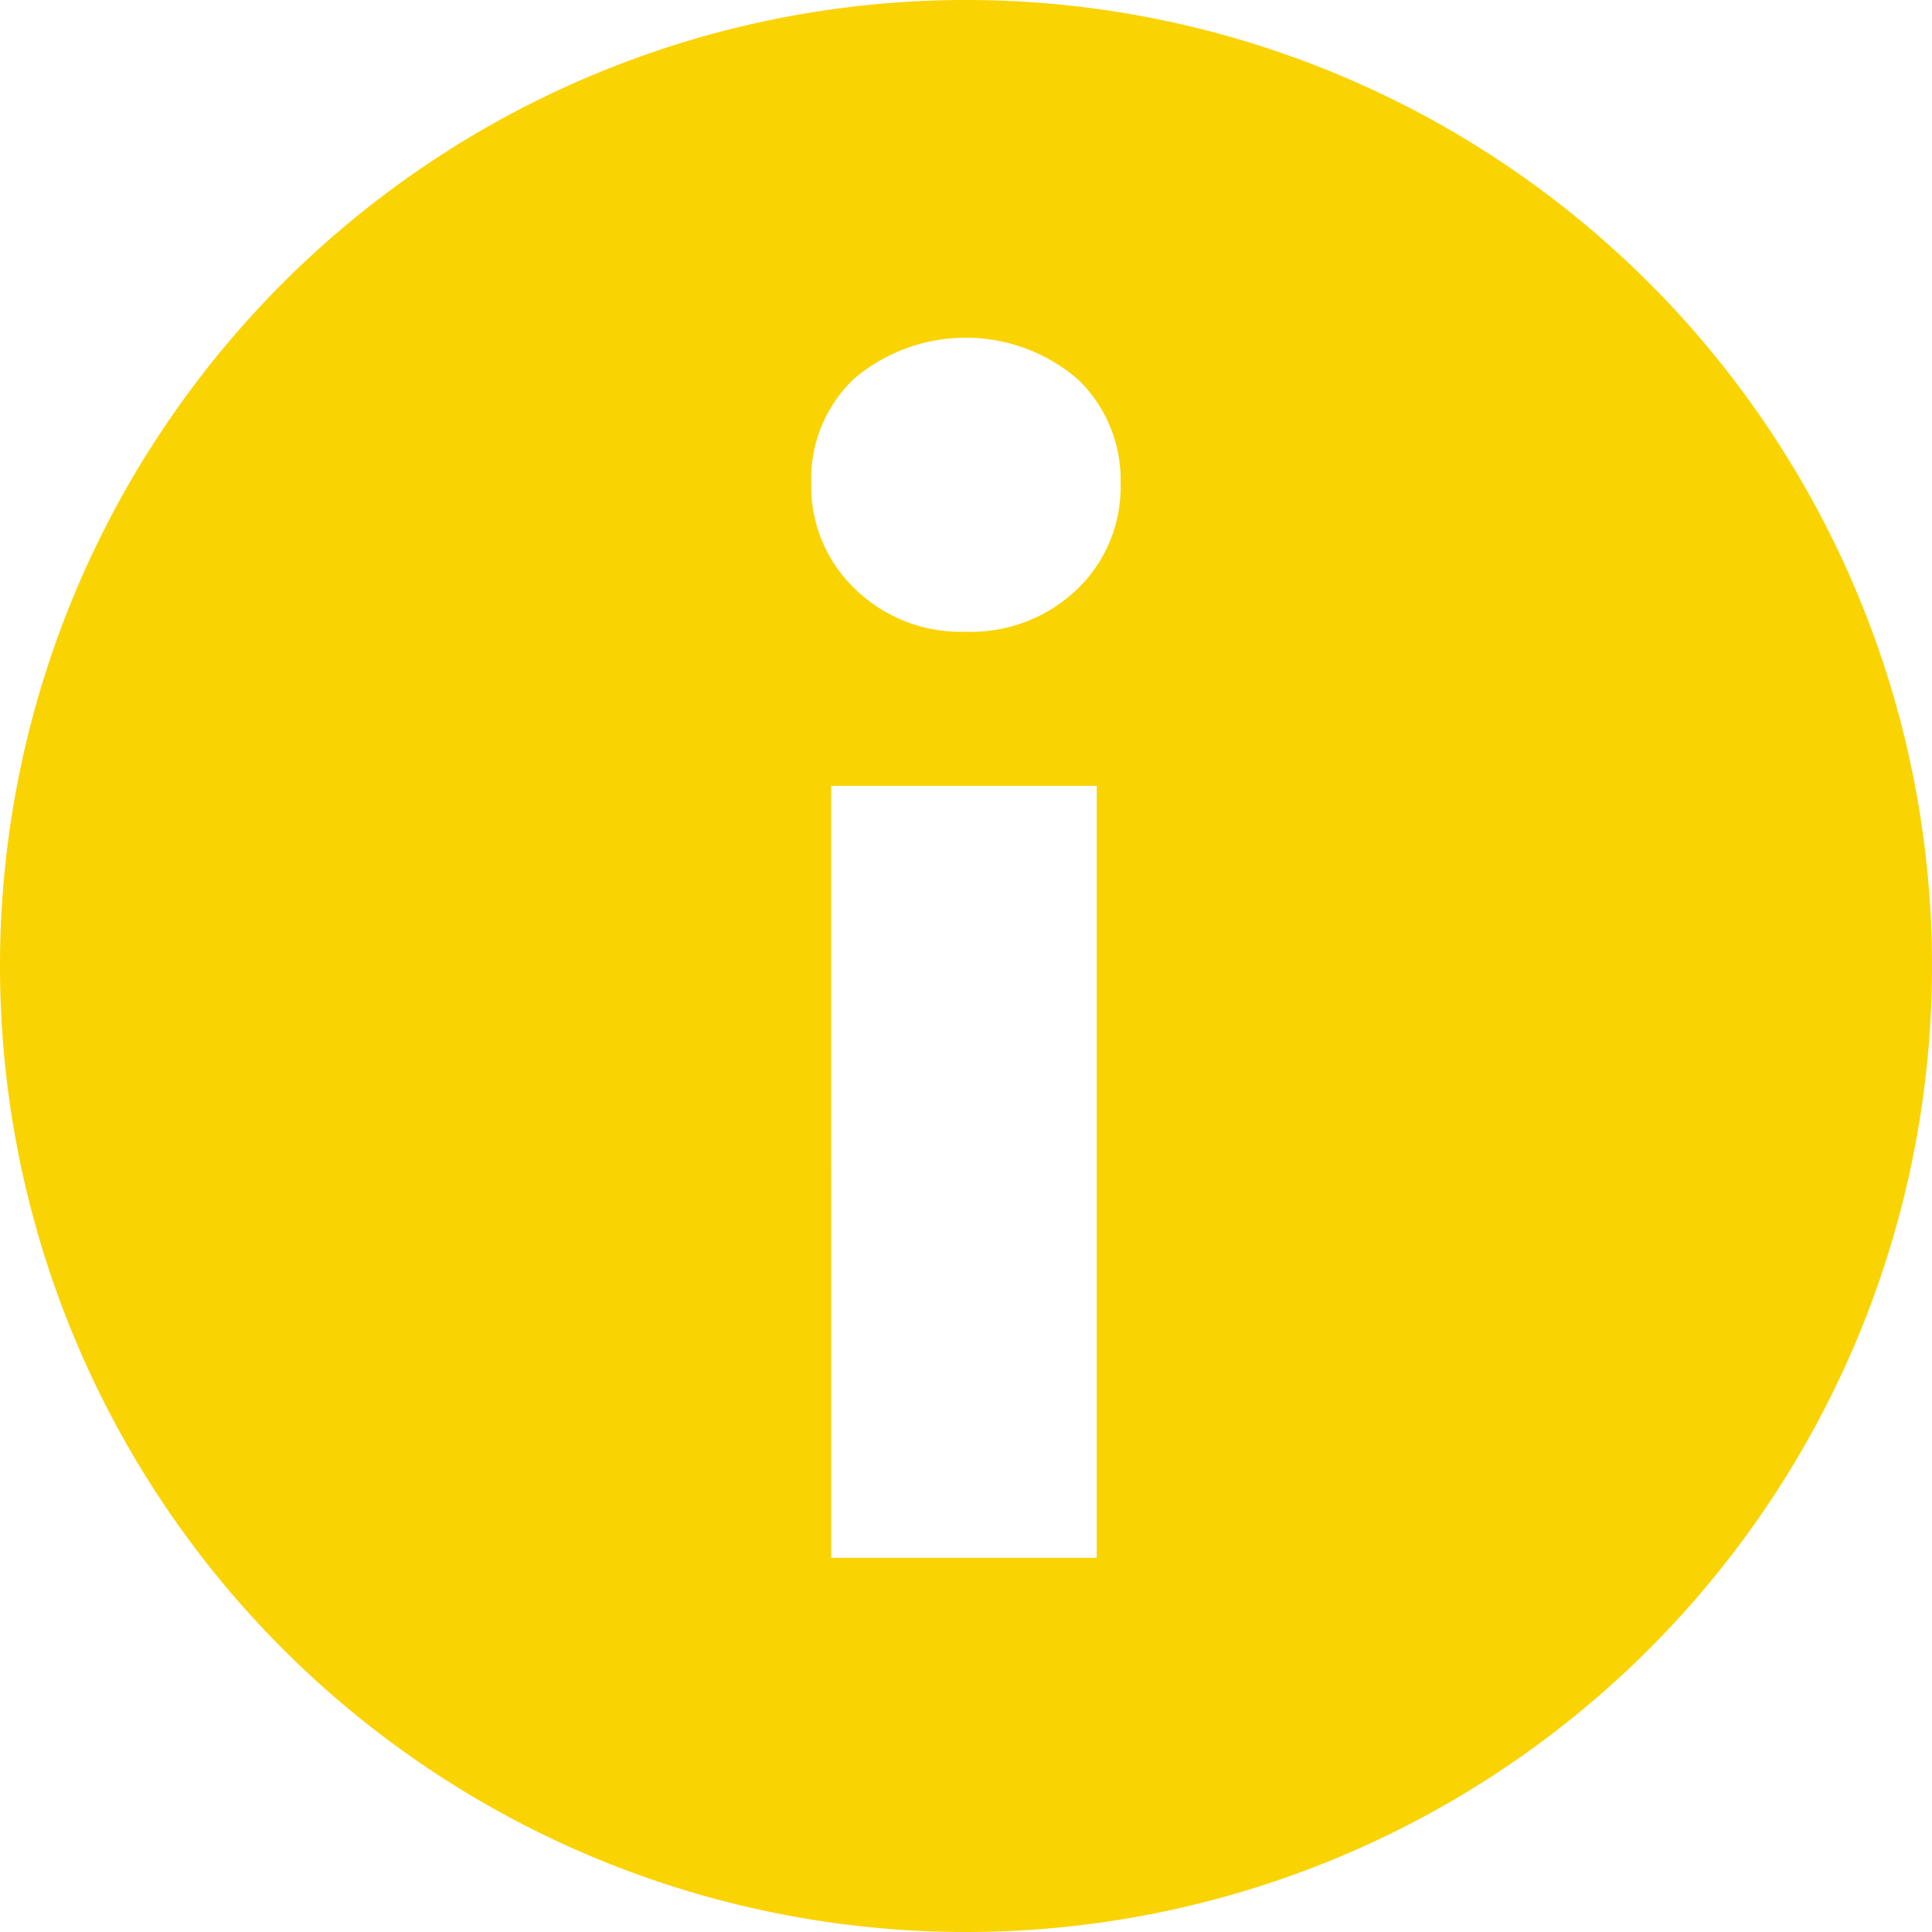
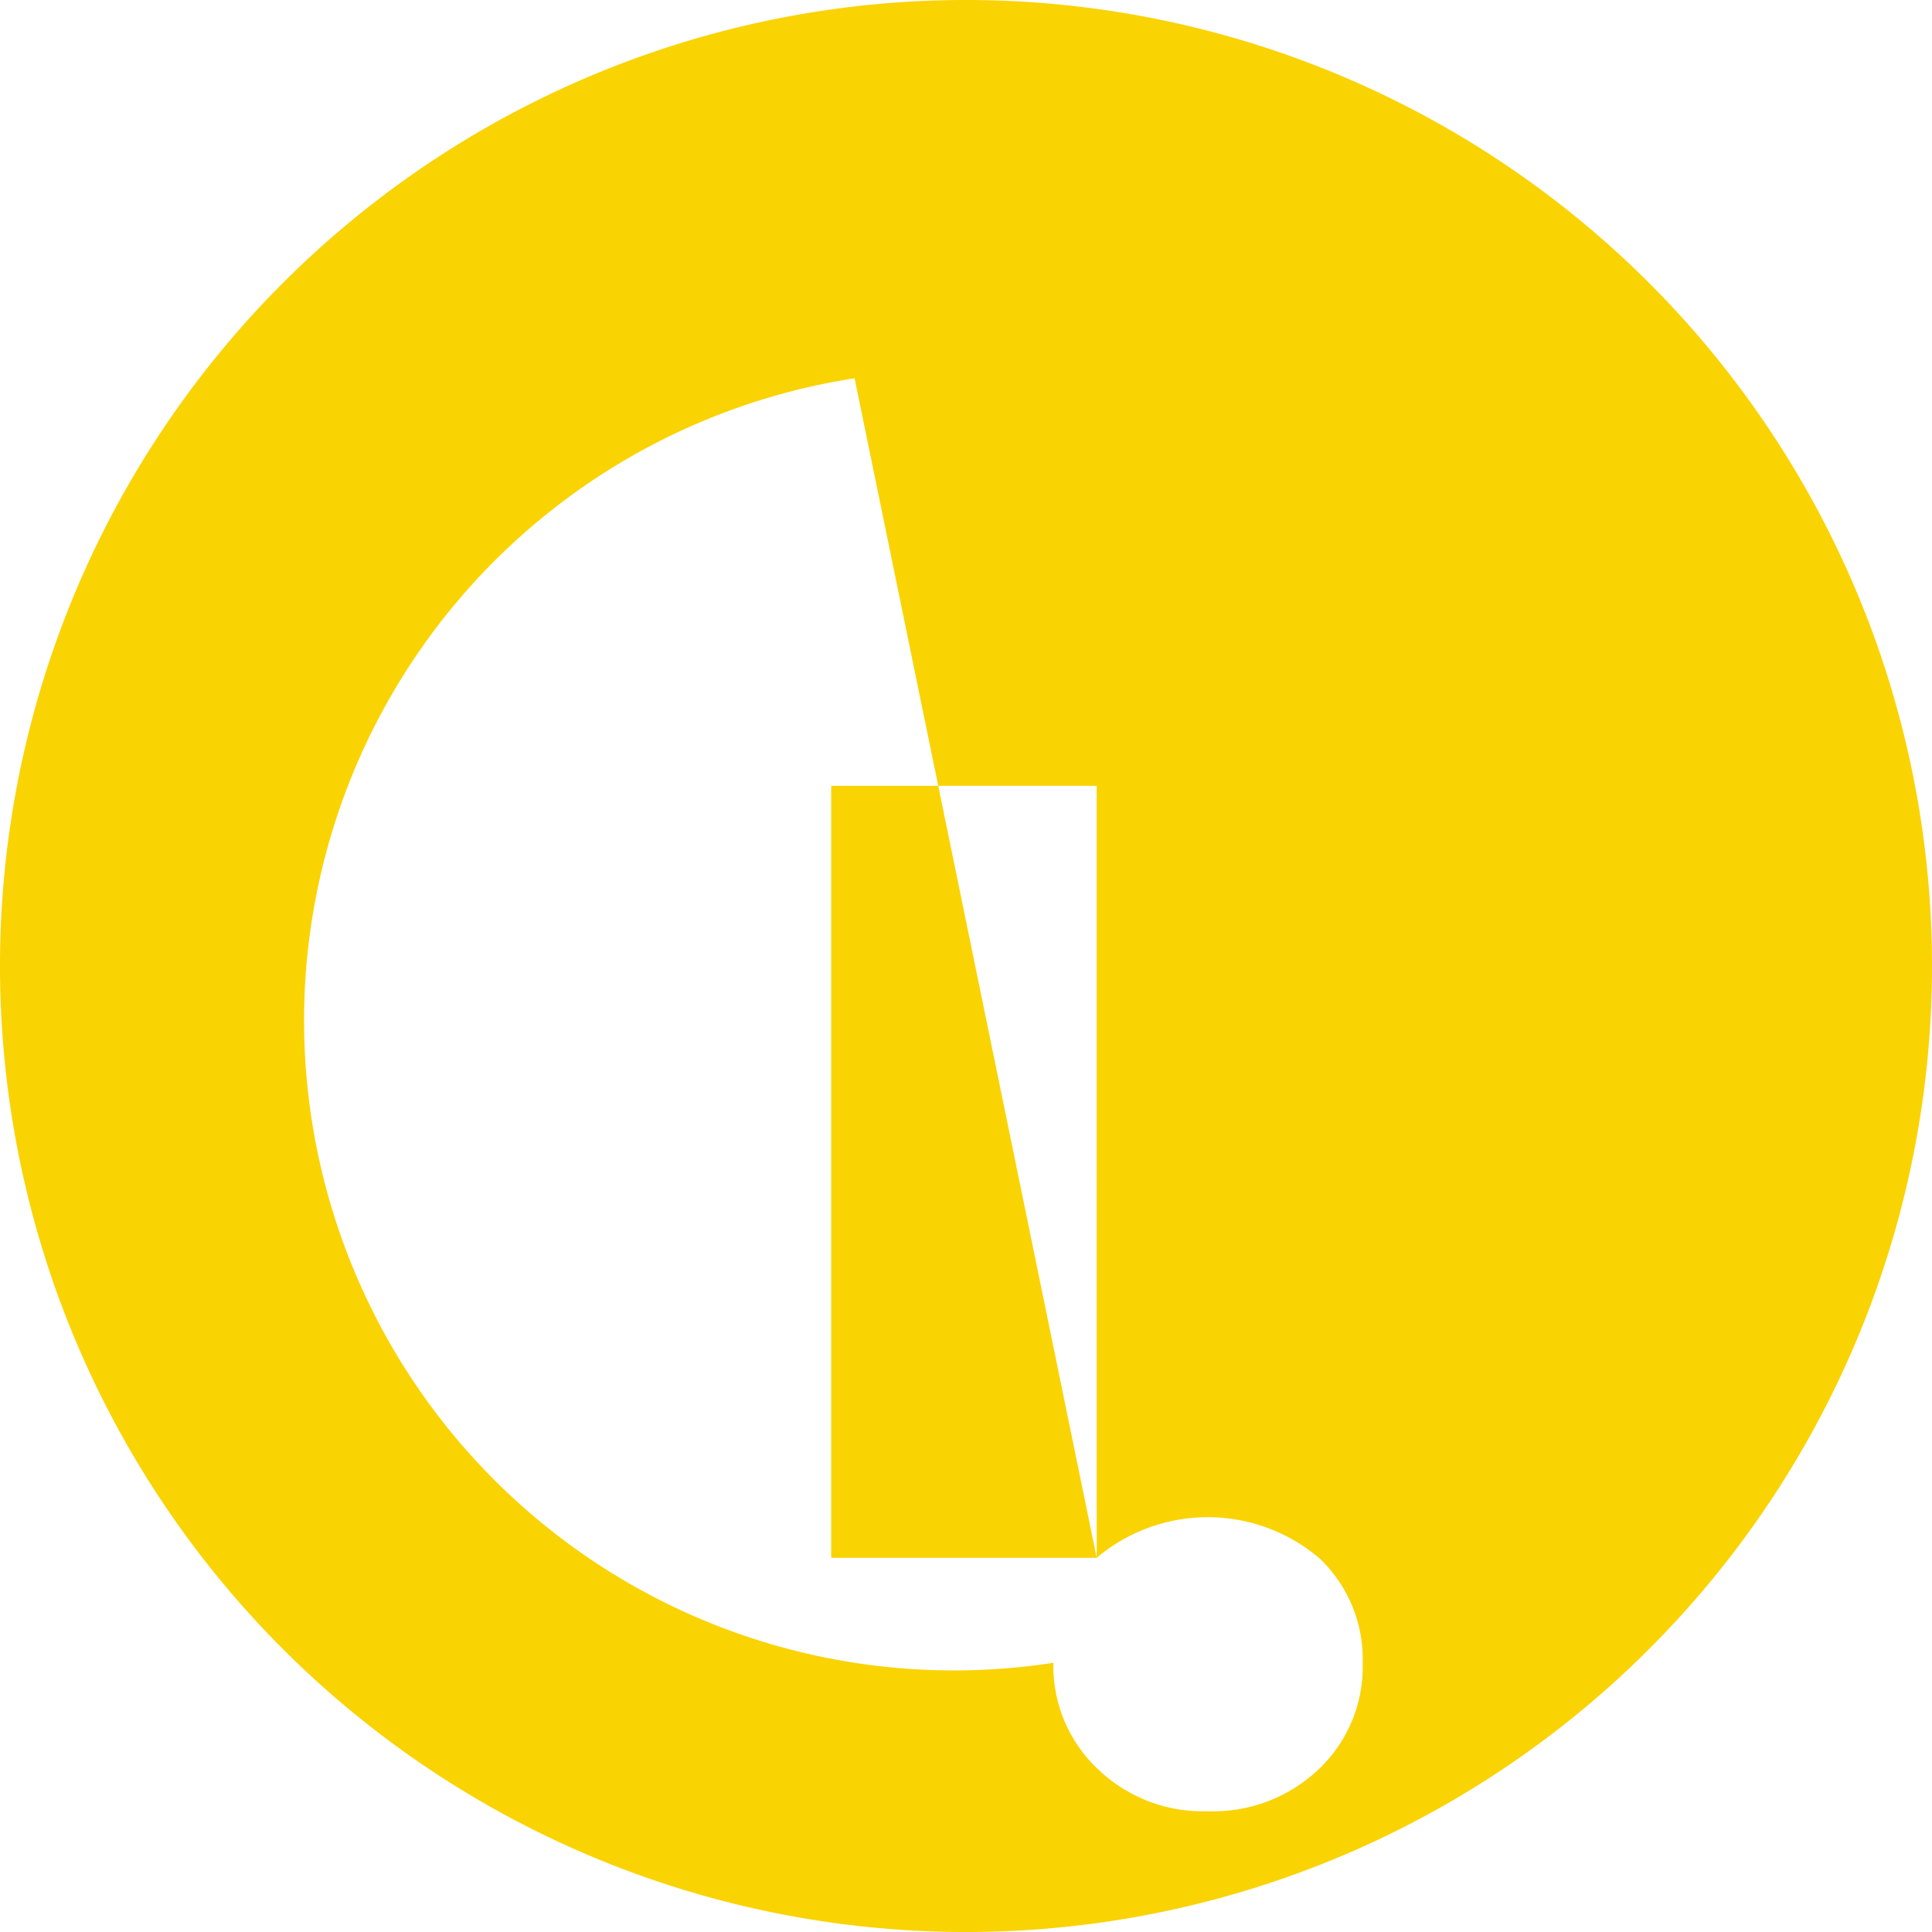
<svg xmlns="http://www.w3.org/2000/svg" width="36.57" height="36.57" viewBox="0 0 36.57 36.57">
-   <path id="Path_636" data-name="Path 636" d="M1884.344,2186.695a18.285,18.285,0,1,0-18.285-18.285A18.285,18.285,0,0,0,1884.344,2186.695Zm2.474-7.083h-5.026V2165h5.026Zm-4.583-22.326a3.26,3.26,0,0,1,4.224.016,2.634,2.634,0,0,1,.811,1.974,2.675,2.675,0,0,1-.827,2.007,2.9,2.9,0,0,1-2.106.8,2.866,2.866,0,0,1-2.093-.81,2.68,2.68,0,0,1-.829-2A2.608,2.608,0,0,1,1882.235,2157.285Z" transform="translate(-1866.059 -2150.125)" fill="#fad302" />
+   <path id="Path_636" data-name="Path 636" d="M1884.344,2186.695a18.285,18.285,0,1,0-18.285-18.285A18.285,18.285,0,0,0,1884.344,2186.695Zm2.474-7.083h-5.026V2165h5.026Za3.26,3.26,0,0,1,4.224.016,2.634,2.634,0,0,1,.811,1.974,2.675,2.675,0,0,1-.827,2.007,2.9,2.9,0,0,1-2.106.8,2.866,2.866,0,0,1-2.093-.81,2.68,2.68,0,0,1-.829-2A2.608,2.608,0,0,1,1882.235,2157.285Z" transform="translate(-1866.059 -2150.125)" fill="#fad302" />
</svg>